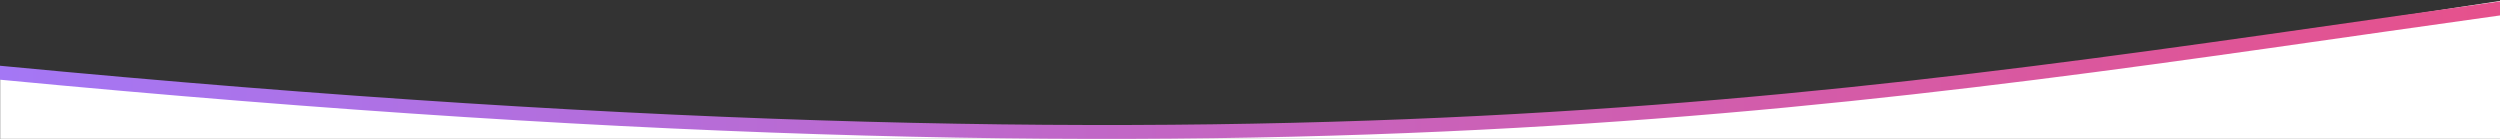
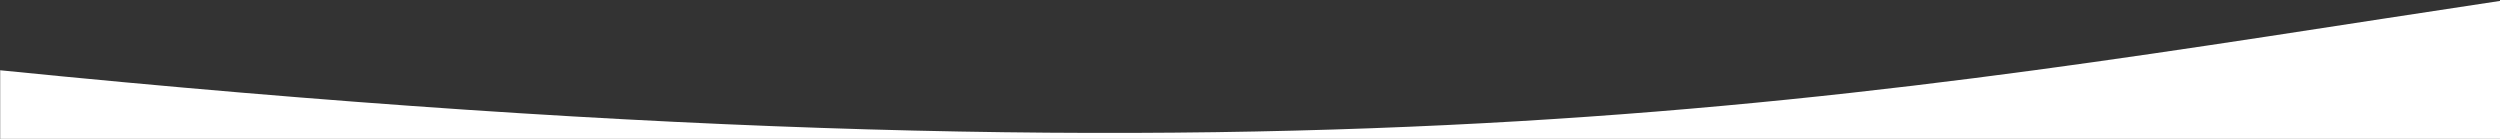
<svg xmlns="http://www.w3.org/2000/svg" xmlns:ns1="http://sodipodi.sourceforge.net/DTD/sodipodi-0.dtd" xmlns:ns2="http://www.inkscape.org/namespaces/inkscape" version="1.1" id="Layer_1" x="0px" y="0px" viewBox="0 0 1440 80" style="enable-background:new 0 0 1440 80;" xml:space="preserve" ns1:docname="divider-wave.svg" ns2:version="1.2.2 (b0a8486, 2022-12-01)">
  <rect x="0" y="0" width="1440" height="80" fill="#333333" stroke="none" />
  <defs id="defs16" />
  <ns1:namedview id="namedview14" pagecolor="#ffffff" bordercolor="#000000" borderopacity="0.25" ns2:showpageshadow="2" ns2:pageopacity="0.0" ns2:pagecheckerboard="0" ns2:deskcolor="#d1d1d1" showgrid="false" ns2:zoom="53.733333" ns2:cx="678.04281" ns2:cy="79.754963" ns2:window-width="2560" ns2:window-height="1387" ns2:window-x="1920" ns2:window-y="25" ns2:window-maximized="1" ns2:current-layer="Layer_1" />
  <style type="text/css" id="style2">
	.st0{fill:#FFFFFF;}
	.st1{fill:none;stroke:url(#SVGID_1_);stroke-width:8;stroke-linecap:square;}
</style>
  <path class="st0" d="M 0.105,40.476 V 80.001 H 1440 V 0.533 C 1080.026,54.592 771.649,117.957 0.105,40.476 Z" id="path4" style="display:inline;stroke-width:1.023" />
  <linearGradient id="SVGID_1_" gradientUnits="userSpaceOnUse" x1="3.656823e-02" y1="-40.751" x2="1439.987" y2="-40.751" gradientTransform="matrix(1,0,0,-1.032,0.105,-1.845)">
    <stop offset="0" style="stop-color:#A477F5" id="stop6" />
    <stop offset="1" style="stop-color:#E6518C" id="stop8" />
  </linearGradient>
-   <path class="st1" d="M 0.105,41.897 C 768.233,115.248 1080.003,54.896 1439.969,4.861" id="path11" style="display:inline;stroke:url(#SVGID_1_)" />
</svg>